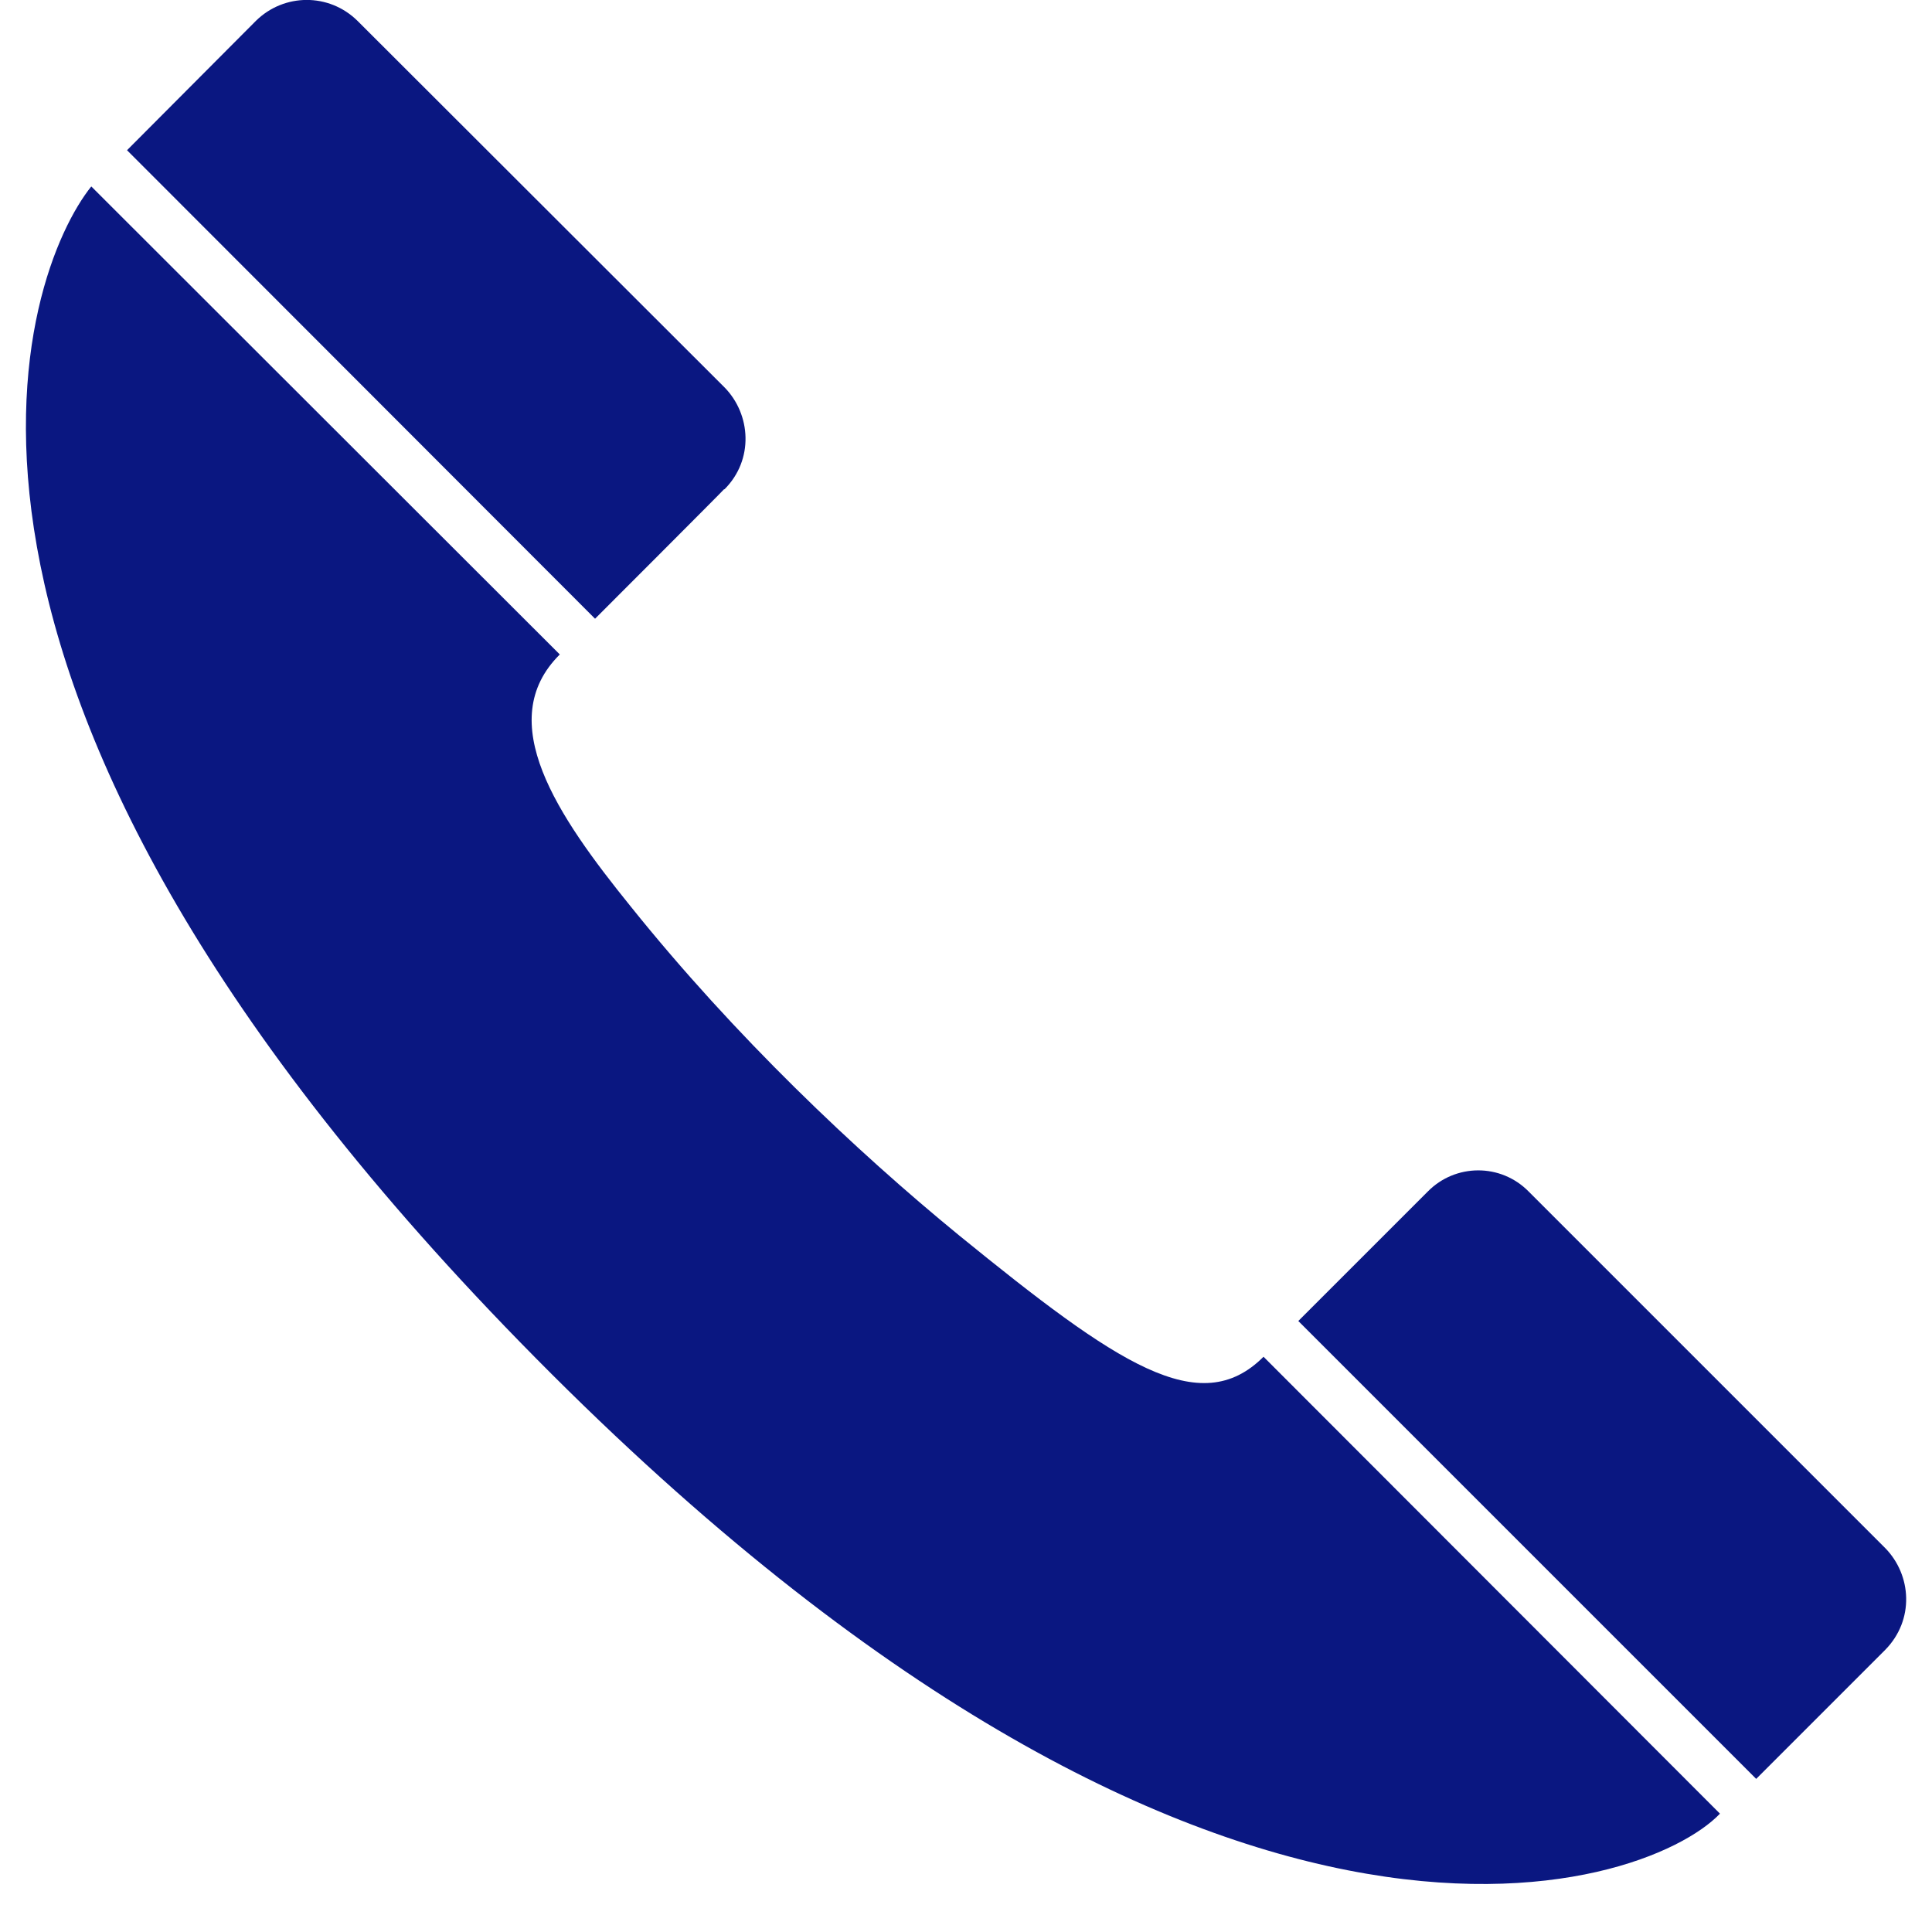
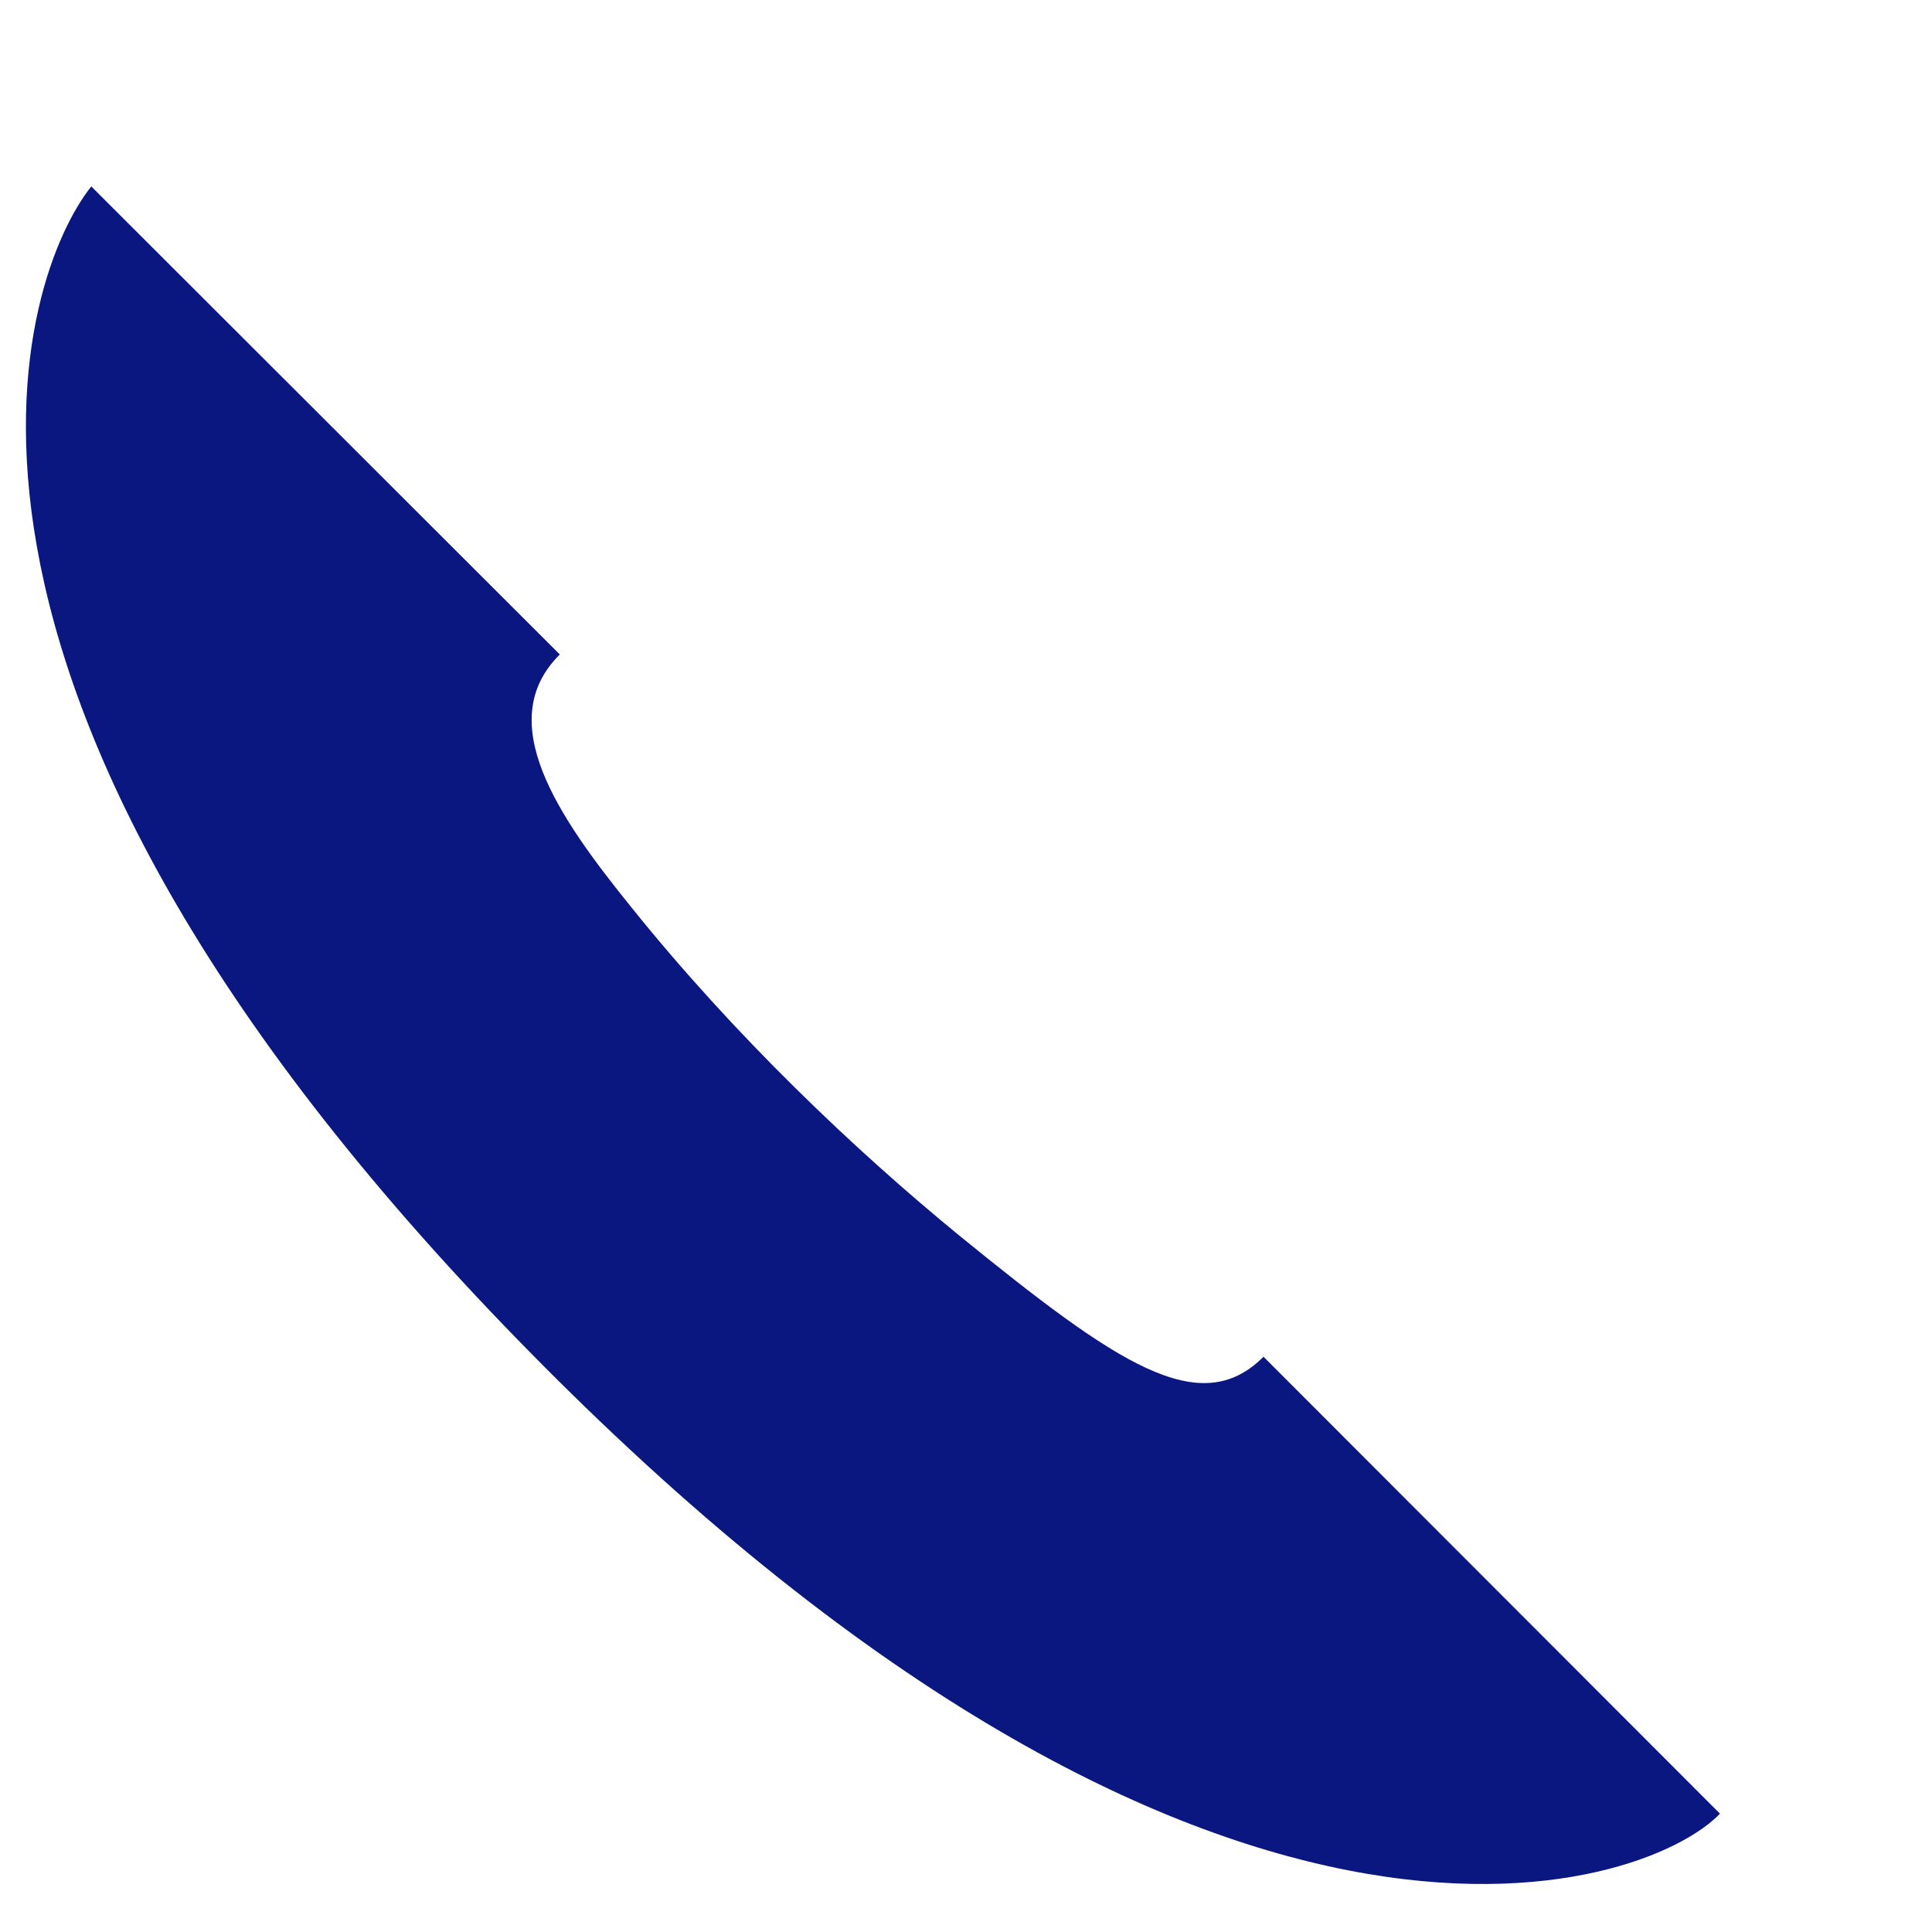
<svg xmlns="http://www.w3.org/2000/svg" id="_レイヤー_2" data-name="レイヤー 2" viewBox="0 0 40 40">
  <defs>
    <style>
      .cls-1 {
        fill: none;
      }

      .cls-2 {
        fill: #0a1781;
      }
    </style>
  </defs>
  <g id="_レイヤー_1-2" data-name="レイヤー 1">
    <g>
      <rect class="cls-1" width="40" height="40" />
      <g>
-         <path class="cls-2" d="m1.89,3.86C.48,5.62-2.66,14.03,10.77,27.79c14.15,14.5,23.27,11.4,24.84,9.76l-9.45-9.46c-1.32,1.32-3.03.15-6.3-2.51-2.15-1.76-4.65-4.13-6.8-6.81-1.52-1.88-2.86-3.84-1.47-5.22L1.89,3.86Z" />
-         <path class="cls-2" d="m39.03,34.16c.61-.62.55-1.55,0-2.11h0s-7.38-7.38-7.38-7.38c-.58-.59-1.52-.58-2.09,0l-2.68,2.68,9.48,9.48s2.67-2.67,2.67-2.67h0Z" />
-         <path class="cls-2" d="m15,10.13c.61-.61.55-1.55,0-2.11h0S7.41.44,7.4.43c-.59-.58-1.52-.57-2.1,0l-2.67,2.68,9.69,9.7s2.67-2.67,2.67-2.68h0Z" />
+         <path class="cls-2" d="m1.89,3.86C.48,5.62-2.66,14.03,10.77,27.79c14.15,14.5,23.27,11.4,24.84,9.76l-9.45-9.46c-1.32,1.32-3.03.15-6.3-2.51-2.15-1.76-4.65-4.13-6.8-6.81-1.52-1.88-2.86-3.84-1.47-5.22Z" />
      </g>
    </g>
  </g>
</svg>